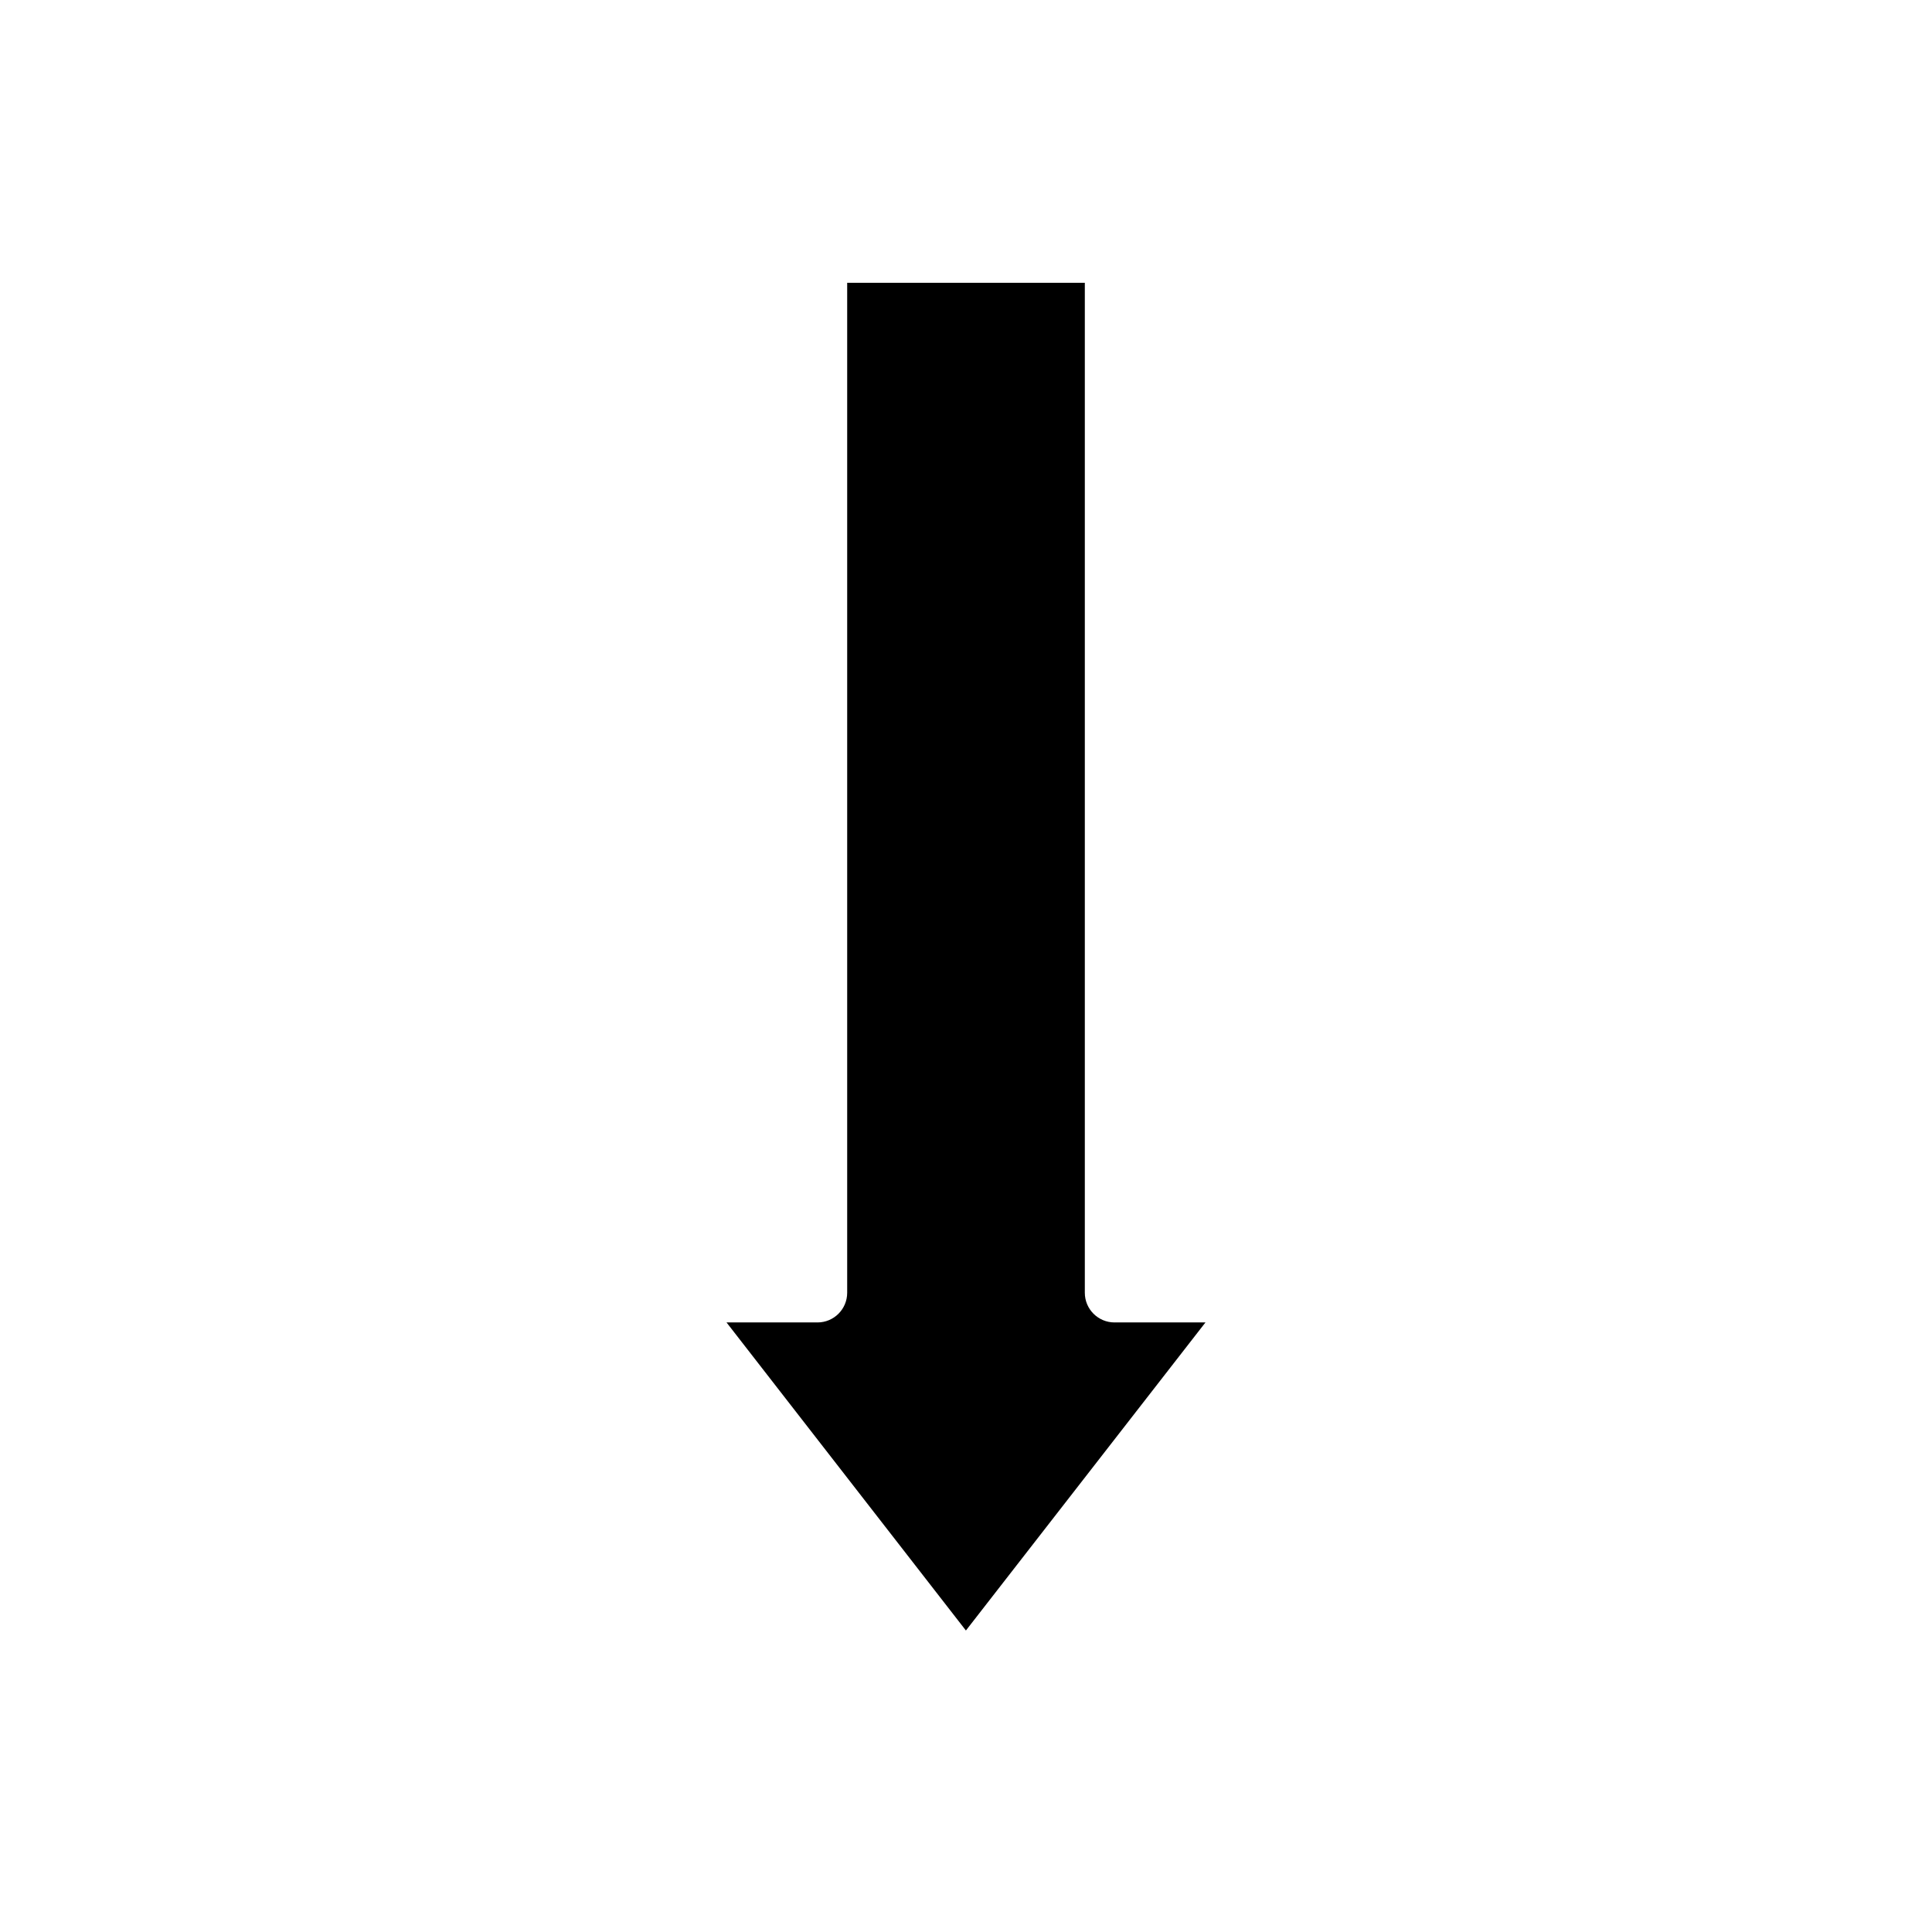
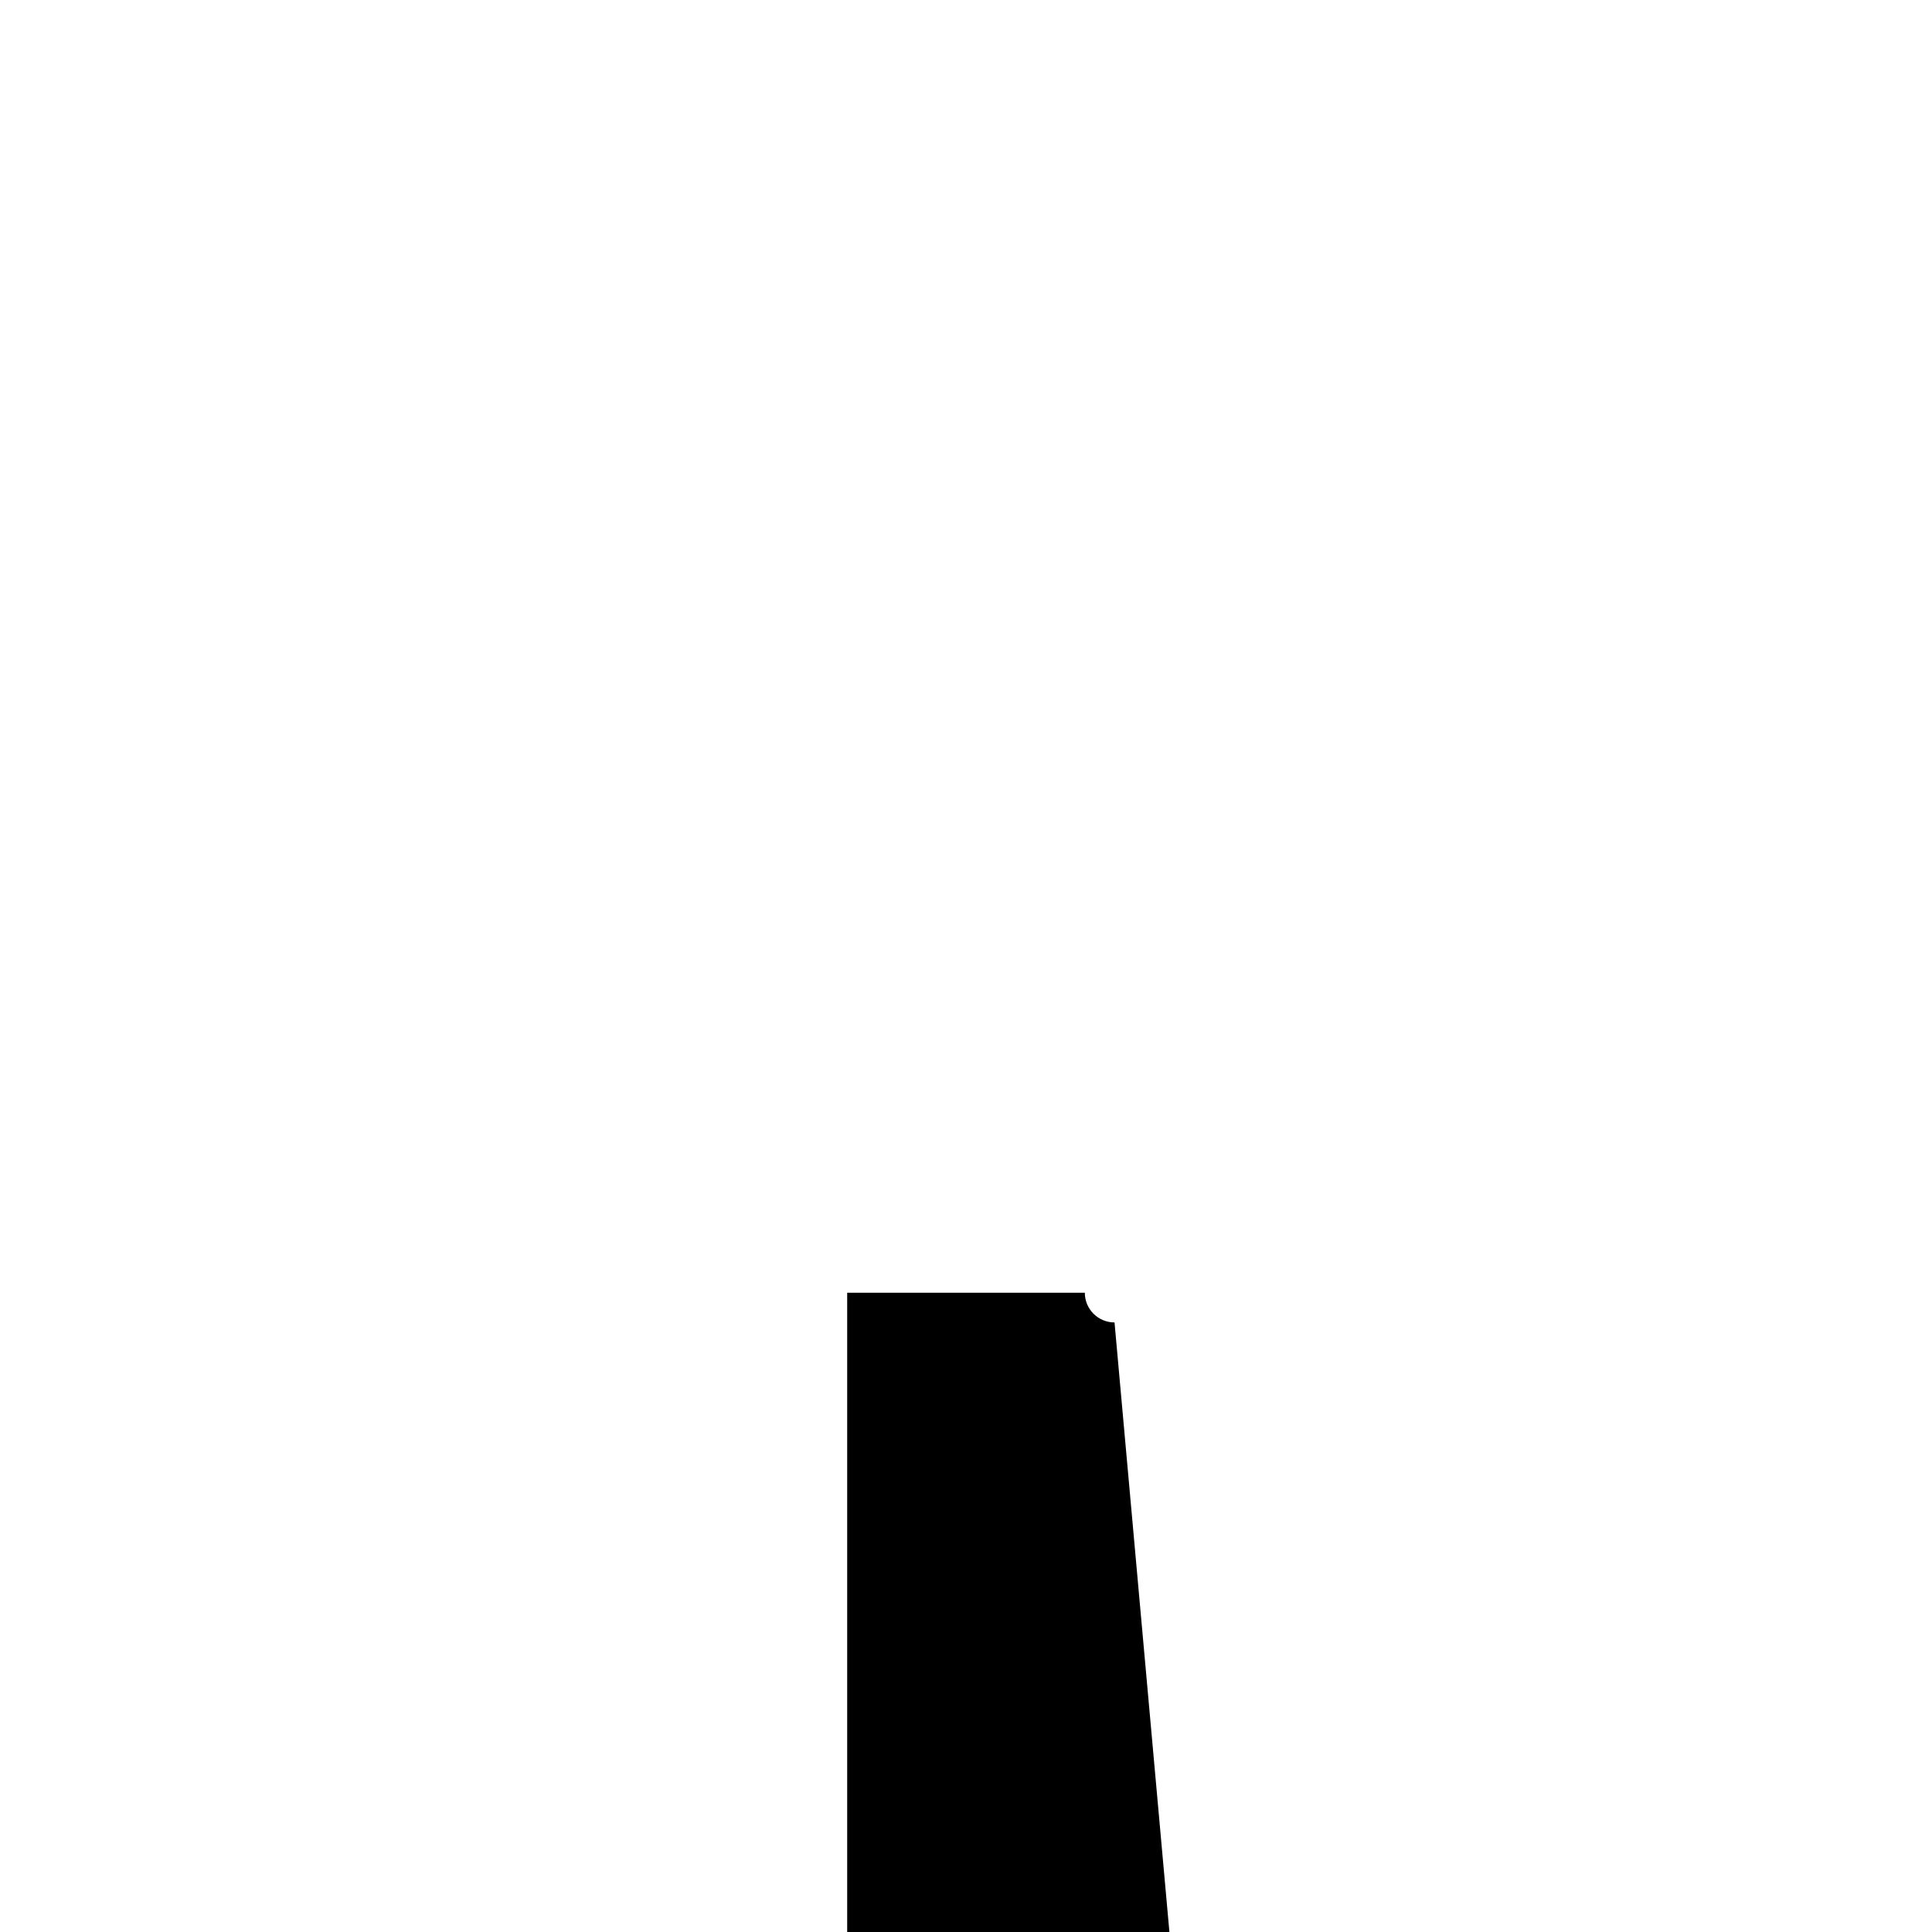
<svg xmlns="http://www.w3.org/2000/svg" fill="#000000" width="800px" height="800px" version="1.1" viewBox="144 144 512 512">
-   <path d="m439.36 494.46c-4.352 0-7.871-3.527-7.871-7.871v-267.65h-62.977v267.65c0 4.344-3.519 7.871-7.871 7.871h-24.105l63.441 81.641 63.484-81.641z" />
+   <path d="m439.36 494.46c-4.352 0-7.871-3.527-7.871-7.871h-62.977v267.65c0 4.344-3.519 7.871-7.871 7.871h-24.105l63.441 81.641 63.484-81.641z" />
</svg>